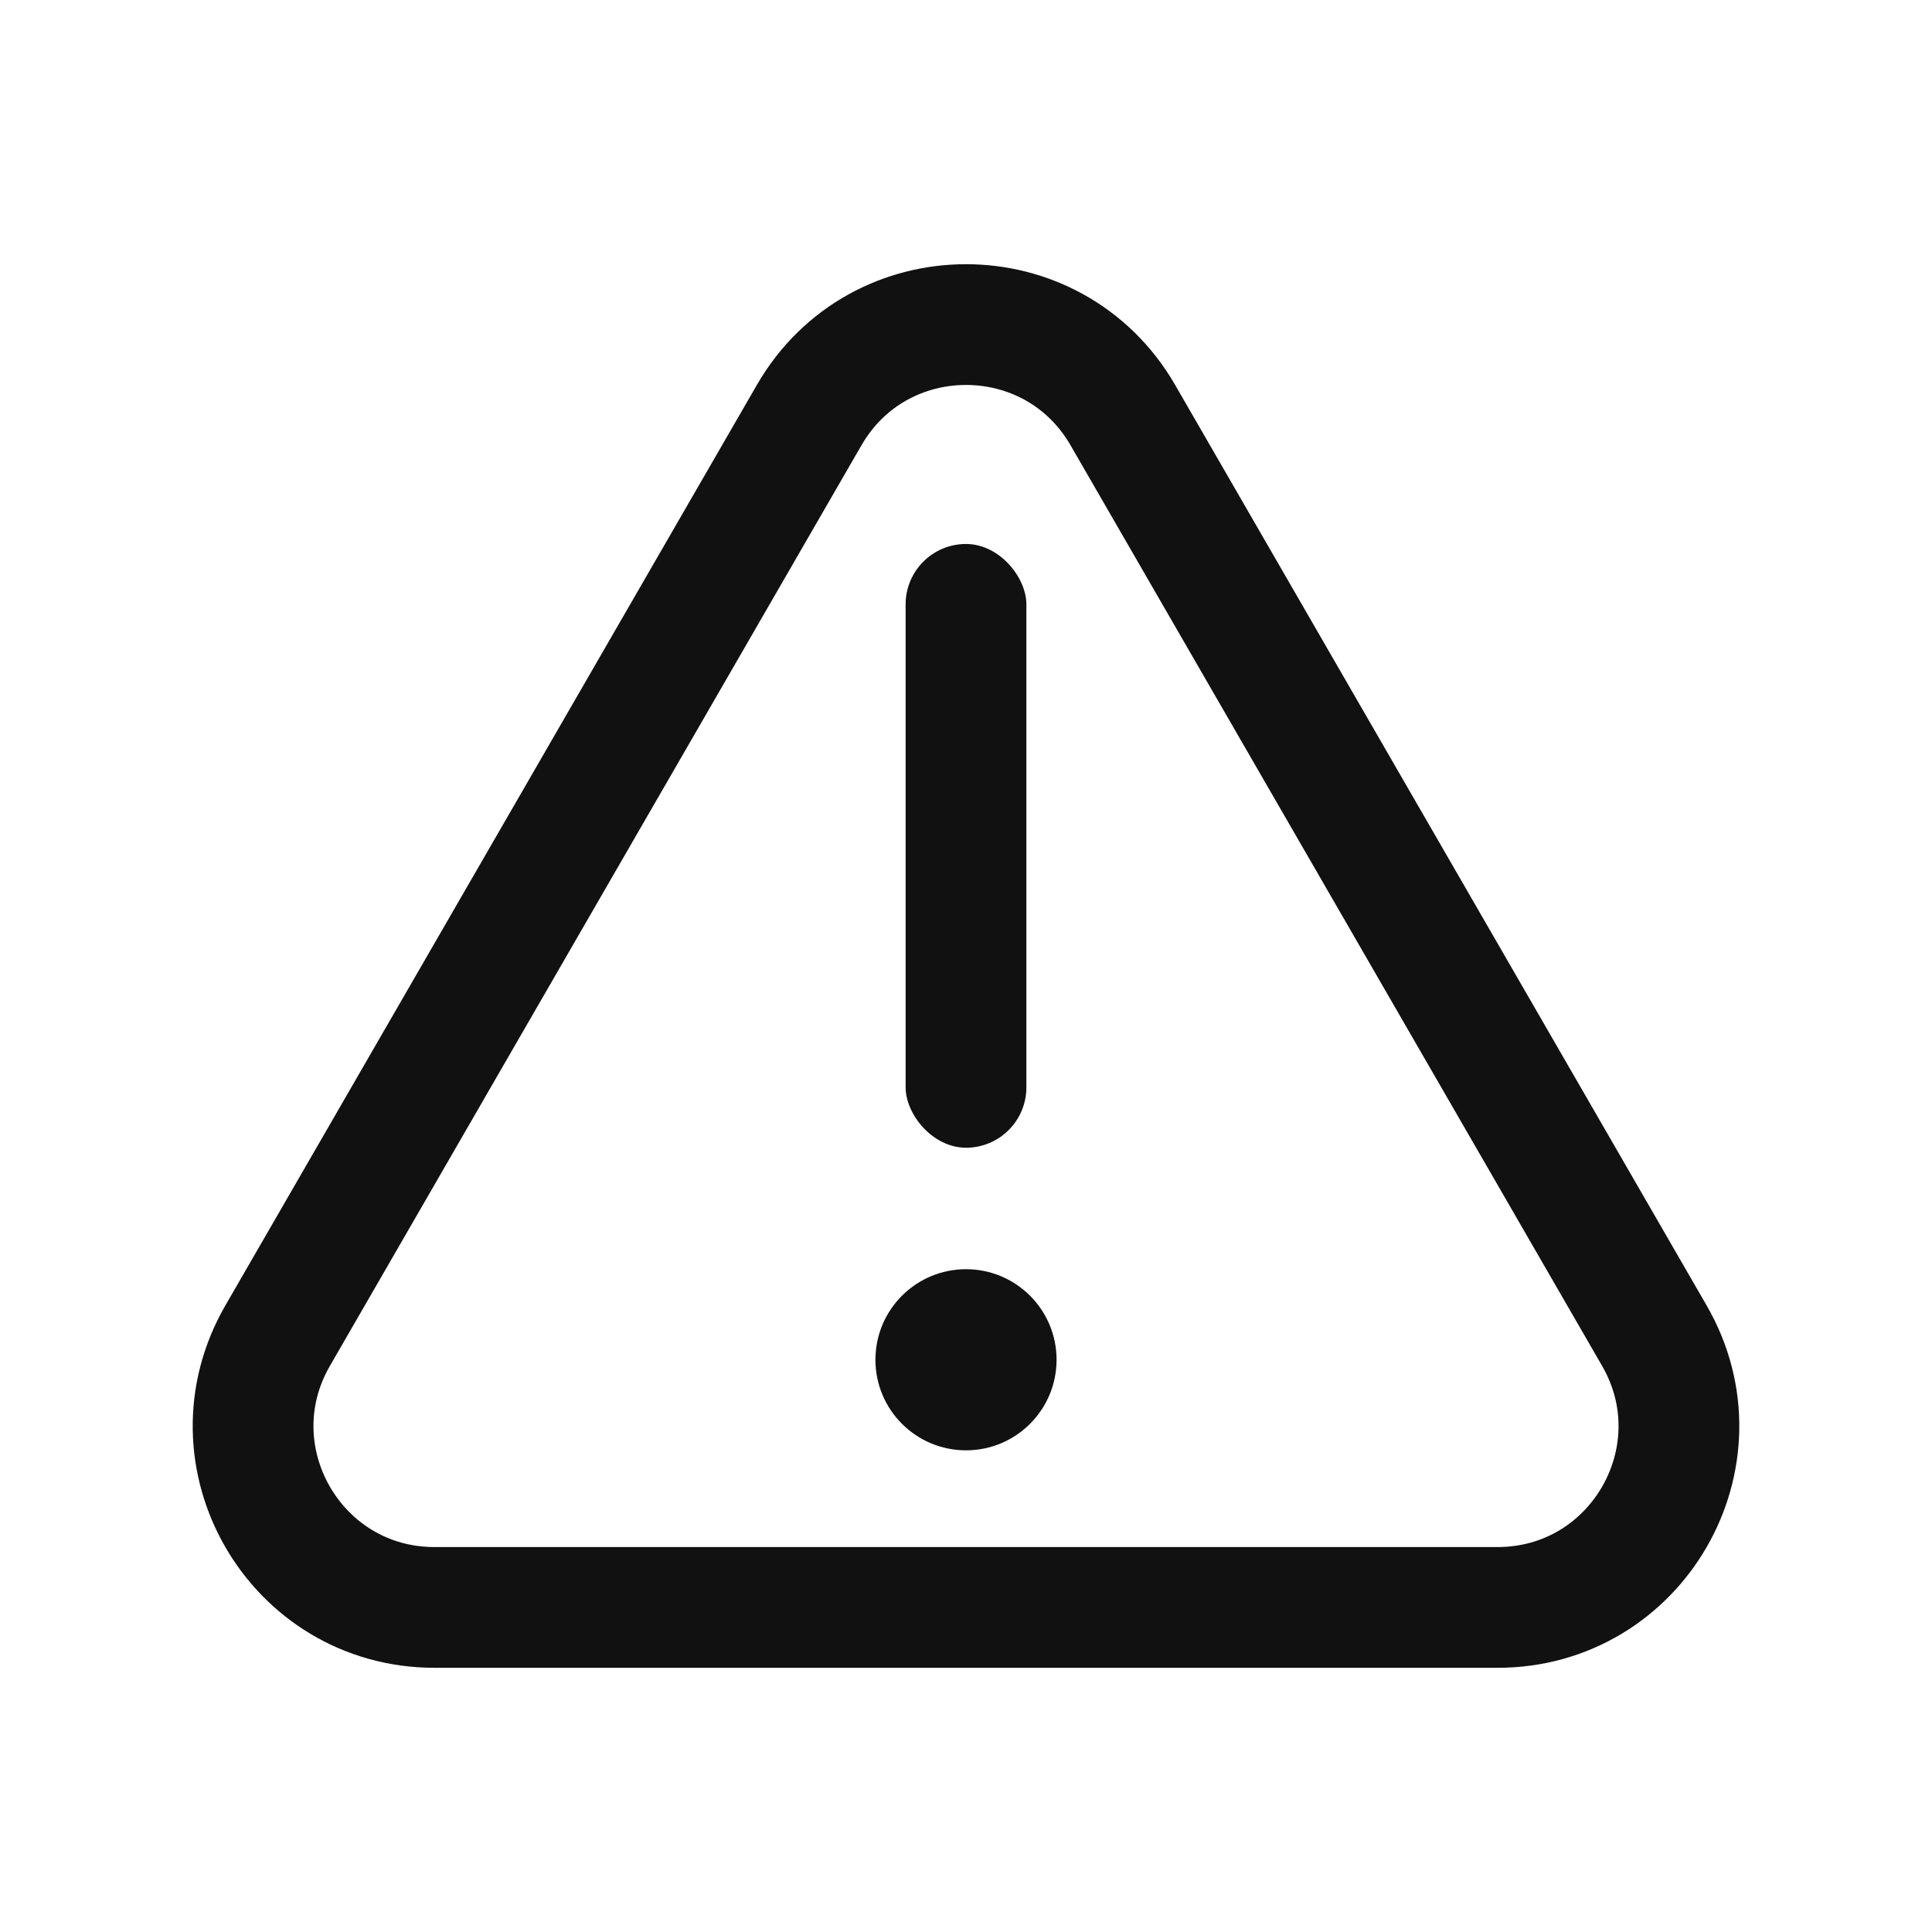
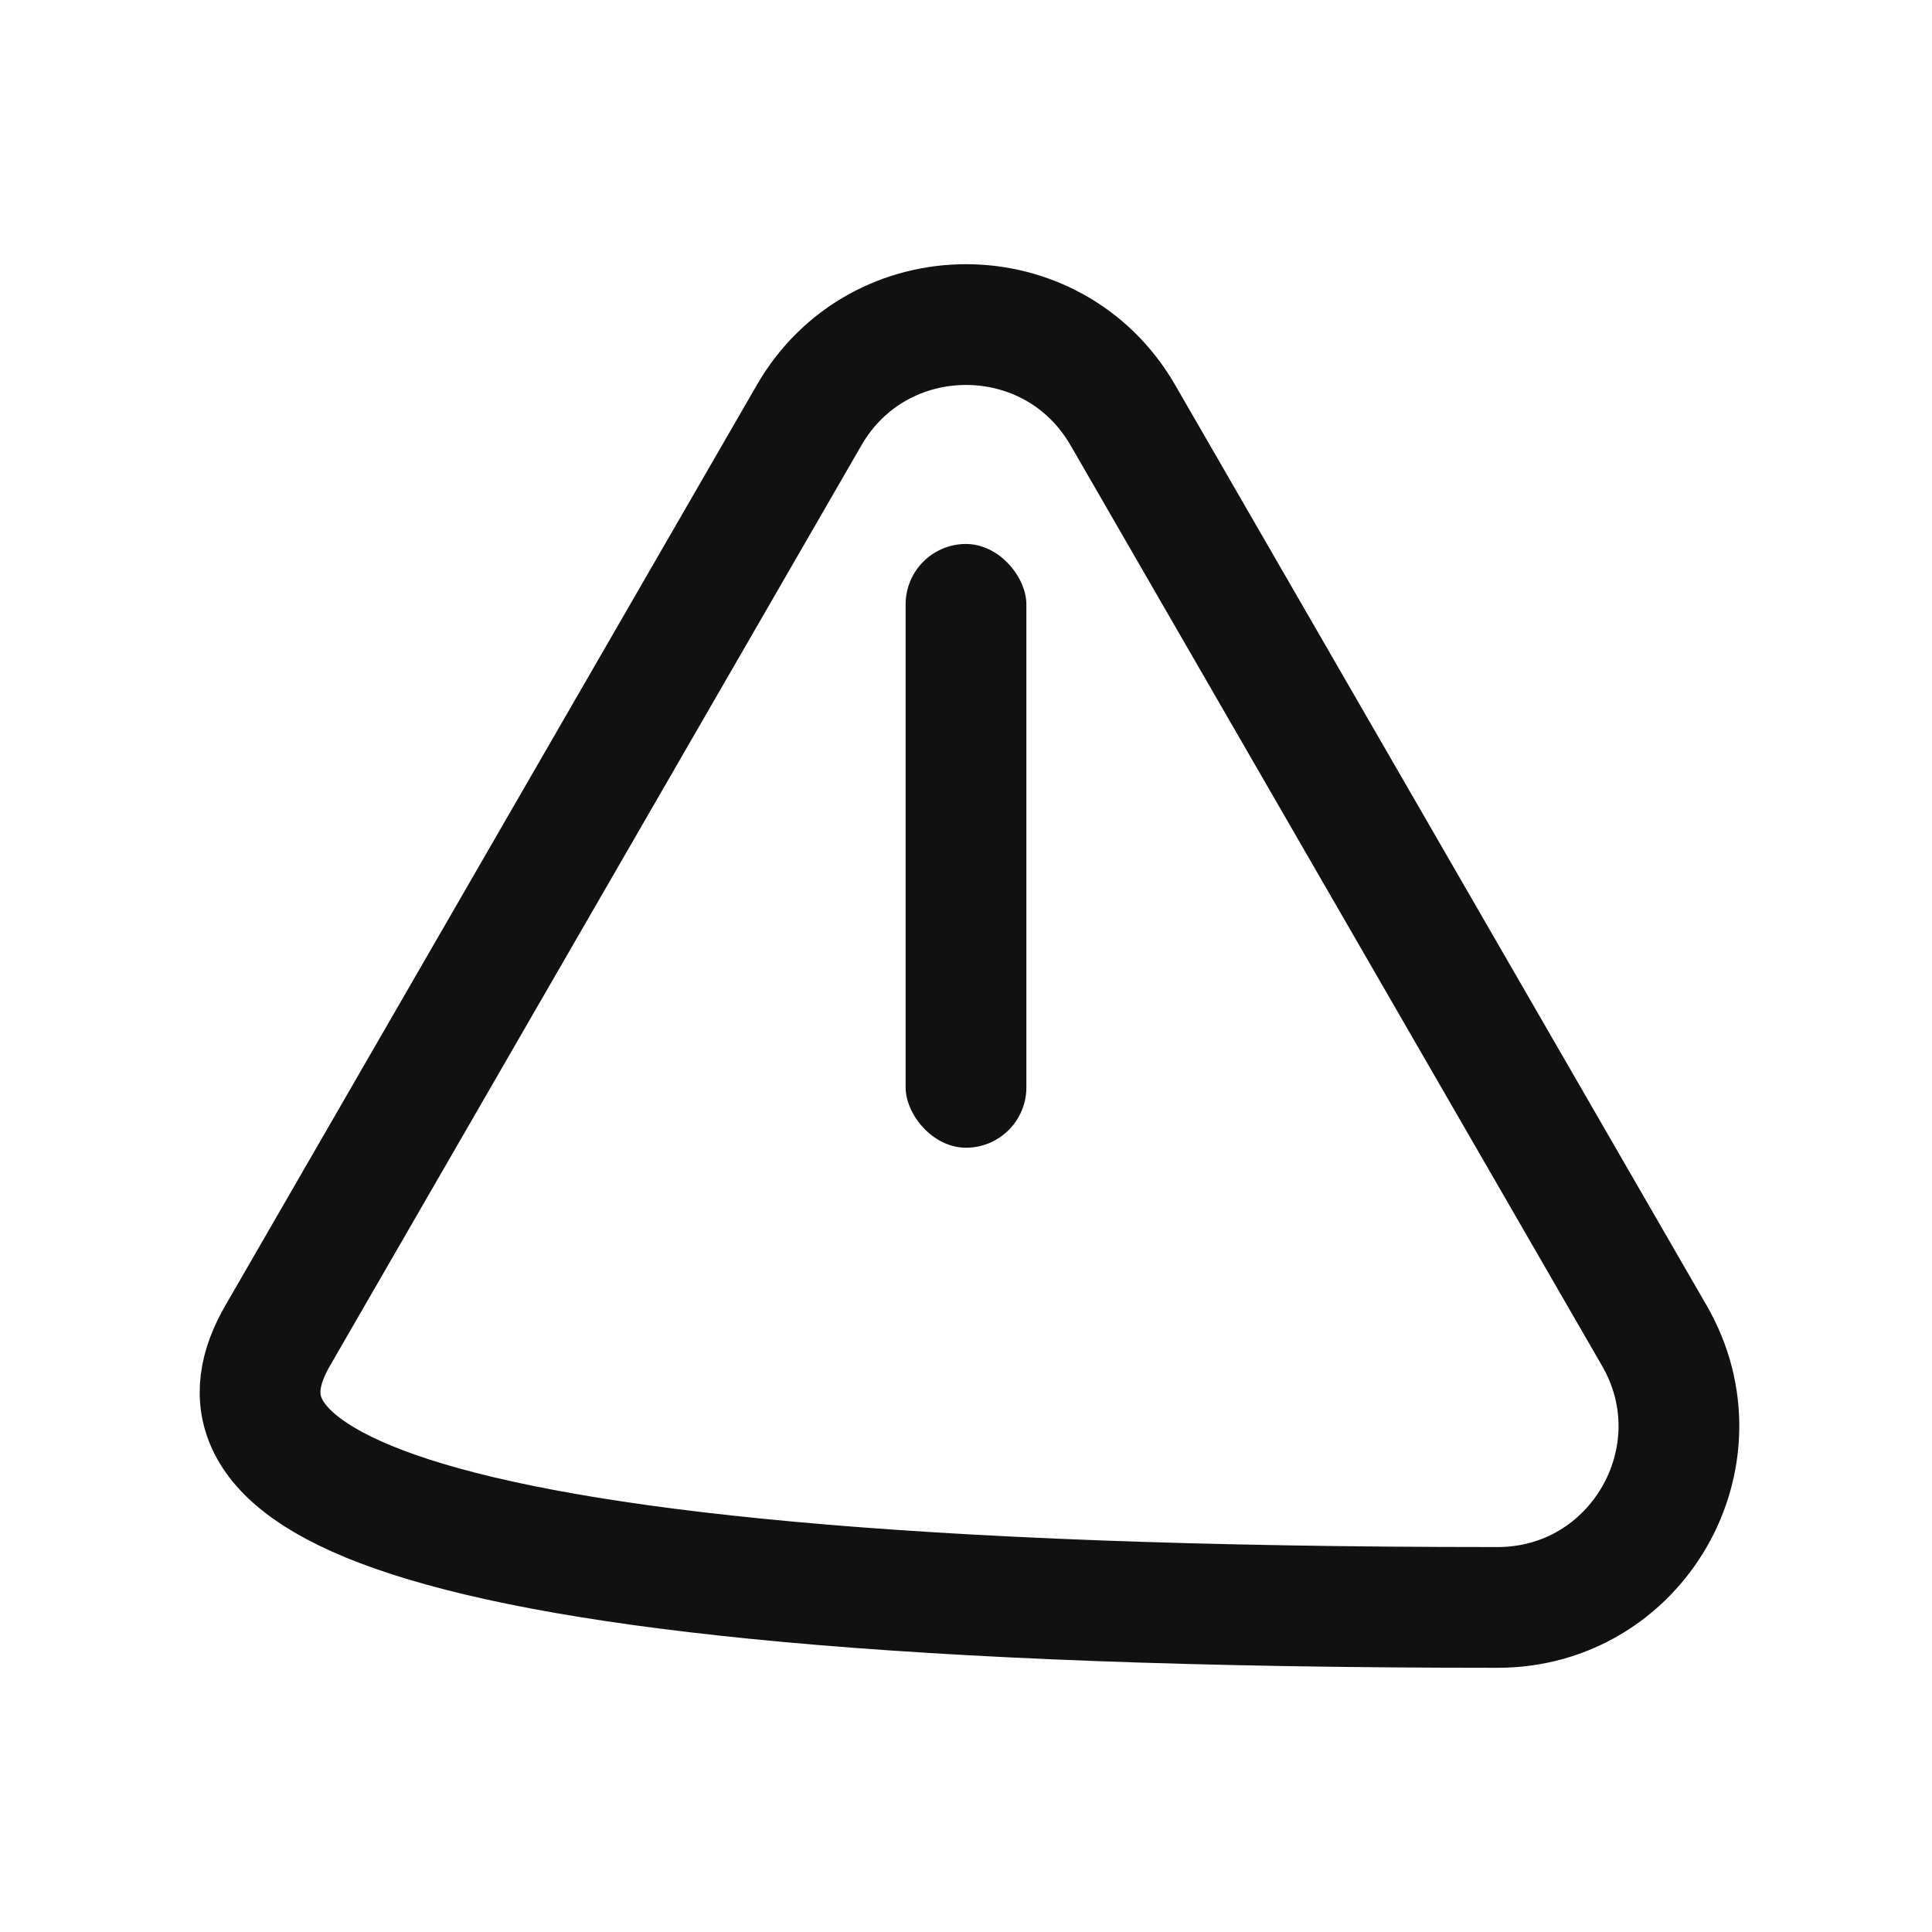
<svg xmlns="http://www.w3.org/2000/svg" width="16" height="16" viewBox="0 0 16 16" fill="none">
-   <path d="M6.701 3.438C7.278 2.438 8.722 2.438 9.299 3.438L13.701 11.062C14.278 12.062 13.557 13.312 12.402 13.312H3.598C2.443 13.312 1.722 12.062 2.299 11.062L6.701 3.438Z" stroke="#111111" />
-   <circle cx="8" cy="11.261" r="0.75" fill="#111111" />
+   <path d="M6.701 3.438C7.278 2.438 8.722 2.438 9.299 3.438L13.701 11.062C14.278 12.062 13.557 13.312 12.402 13.312C2.443 13.312 1.722 12.062 2.299 11.062L6.701 3.438Z" stroke="#111111" />
  <rect x="7.5" y="4.505" width="1" height="5" rx="0.5" fill="#111111" />
</svg>